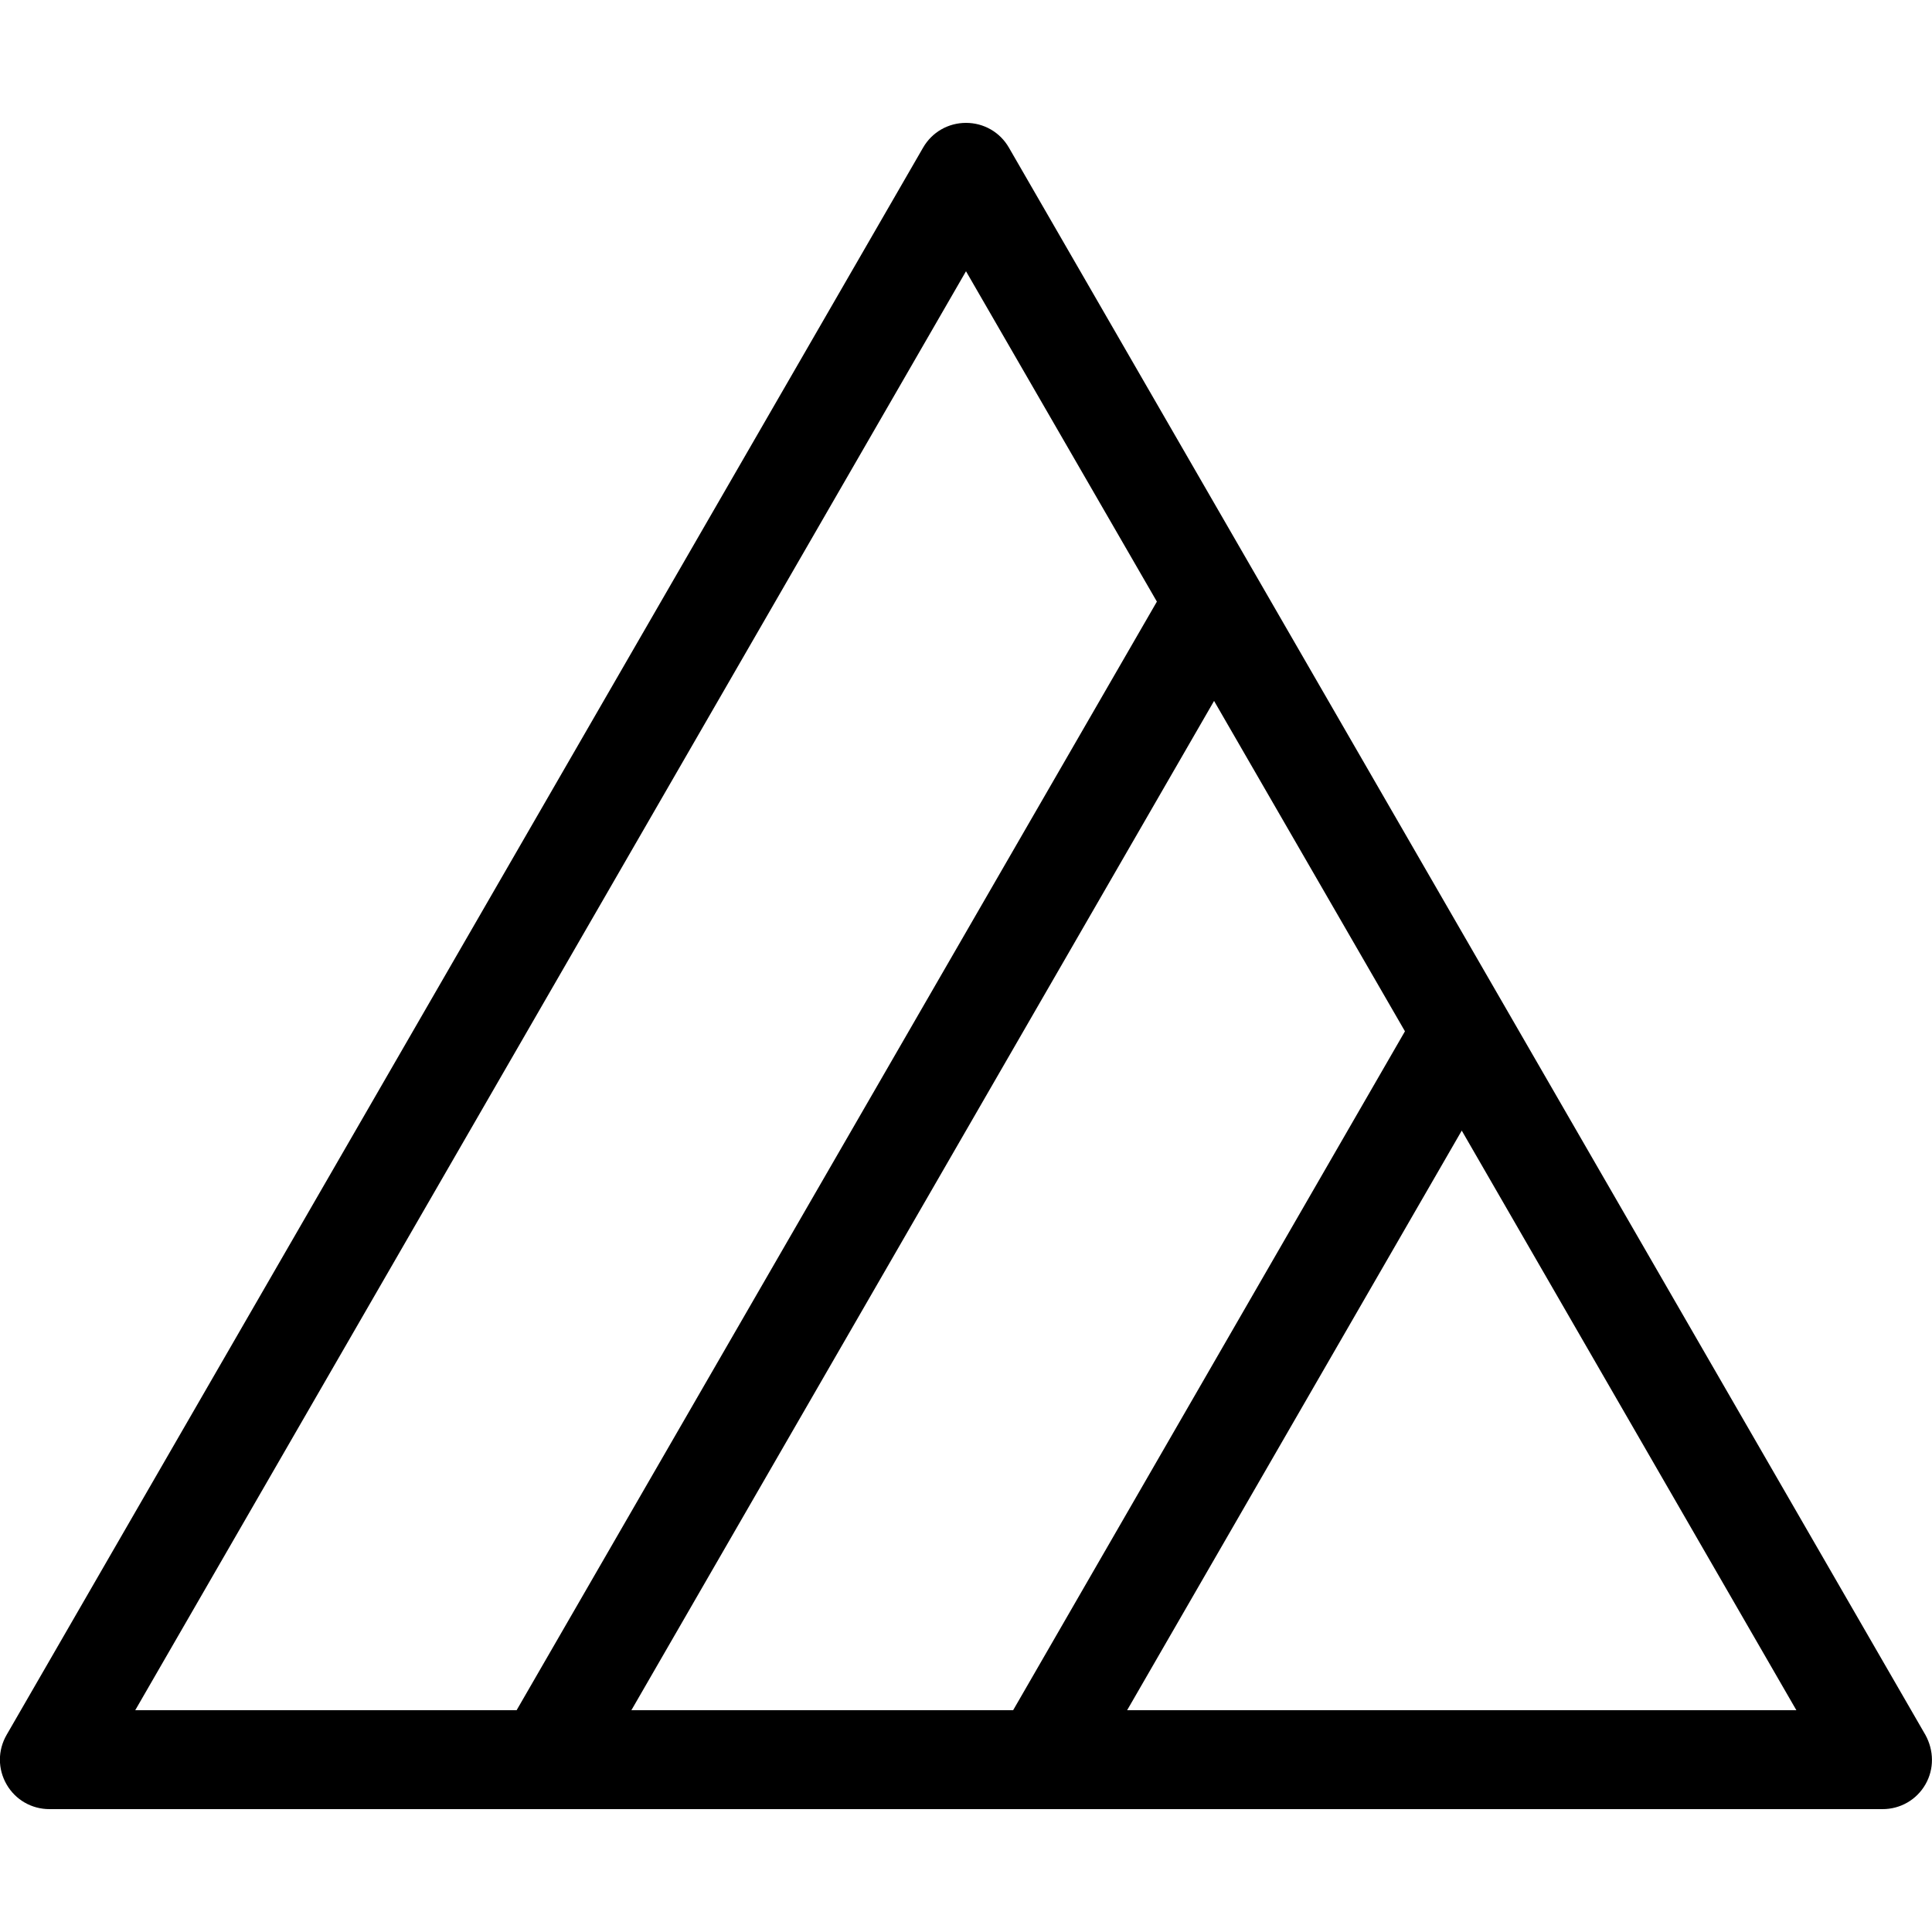
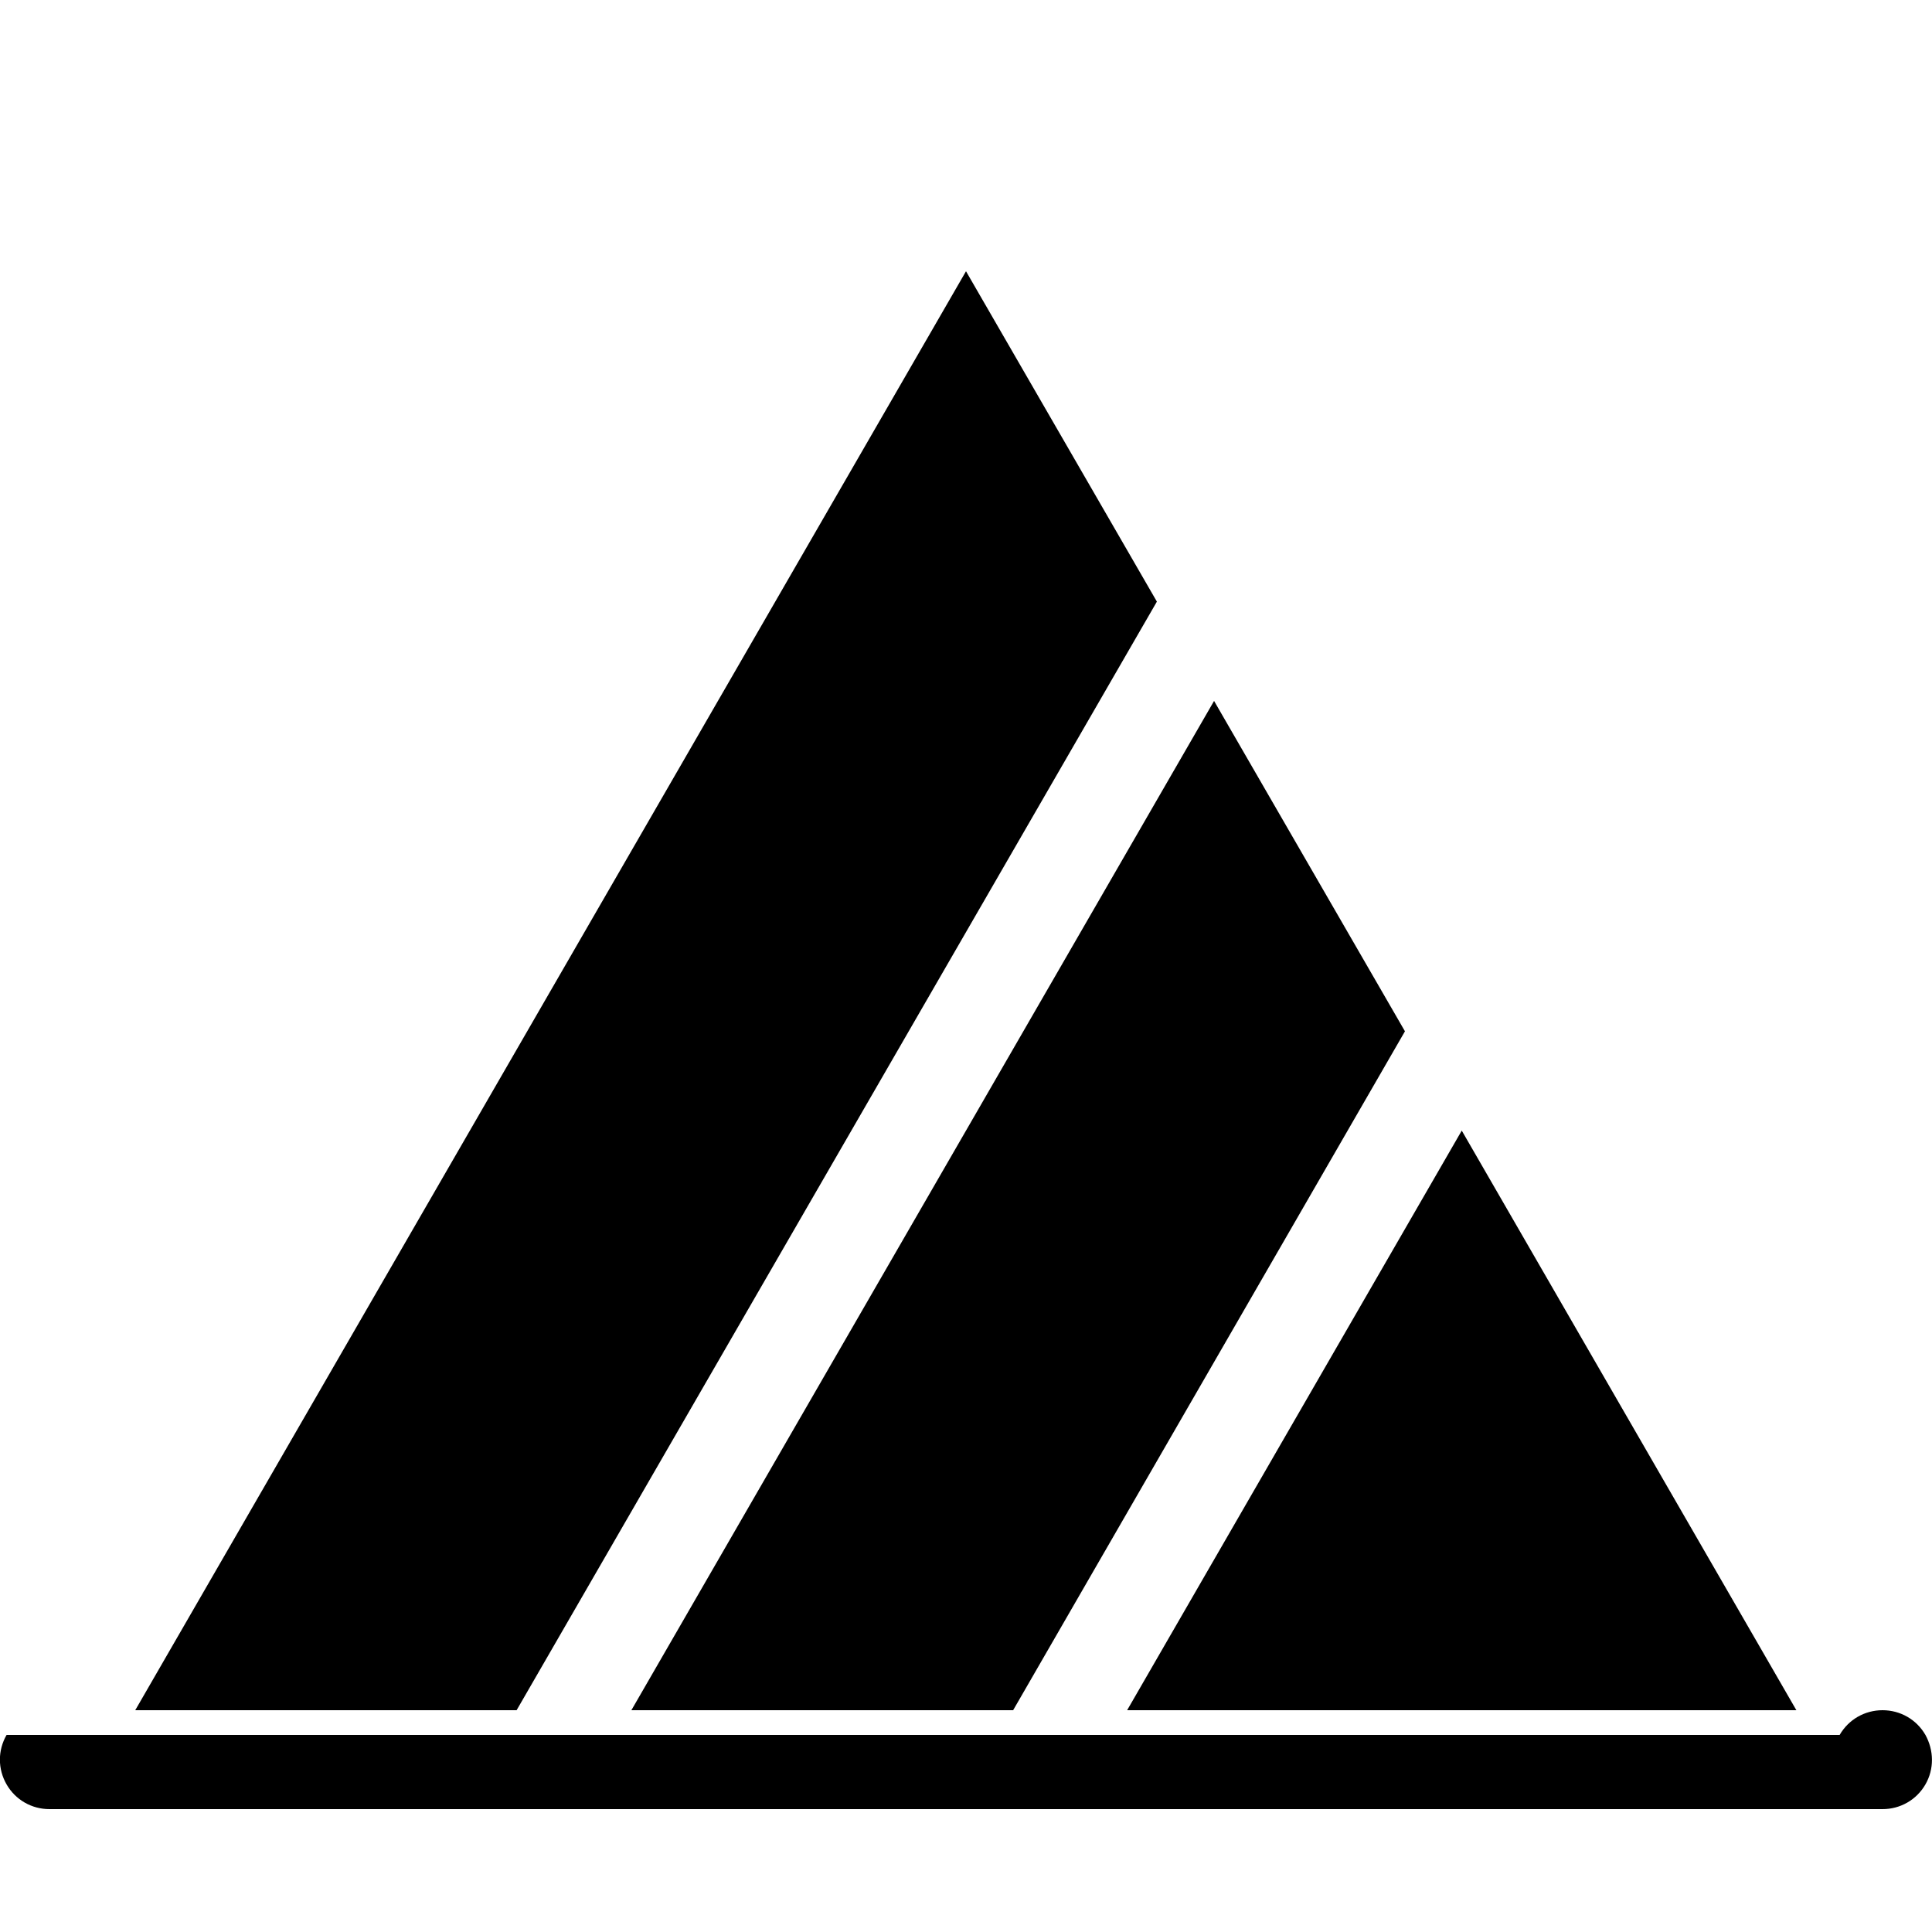
<svg xmlns="http://www.w3.org/2000/svg" id="Livello_1" viewBox="0 0 50 50">
-   <path d="M49.83,44.9L26.11,3.82c-.23-.4-.65-.64-1.11-.64s-.88,.24-1.11,.64L.17,44.9c-.23,.4-.23,.88,0,1.28,.23,.4,.65,.64,1.11,.64H48.72c.46,0,.88-.24,1.11-.64s.22-.88,0-1.28h0Zm-33.49-.64l15.08-26.12,4.94,8.55-10.14,17.57h-9.87ZM25,7.02l4.94,8.55L13.37,44.26H3.5L25,7.02Zm4.17,37.24l8.66-15,8.66,15H29.17Z" />
+   <path d="M49.83,44.9c-.23-.4-.65-.64-1.11-.64s-.88,.24-1.11,.64L.17,44.9c-.23,.4-.23,.88,0,1.28,.23,.4,.65,.64,1.11,.64H48.72c.46,0,.88-.24,1.11-.64s.22-.88,0-1.28h0Zm-33.49-.64l15.08-26.12,4.94,8.55-10.14,17.57h-9.87ZM25,7.02l4.94,8.55L13.37,44.26H3.5L25,7.02Zm4.17,37.24l8.66-15,8.66,15H29.17Z" />
</svg>